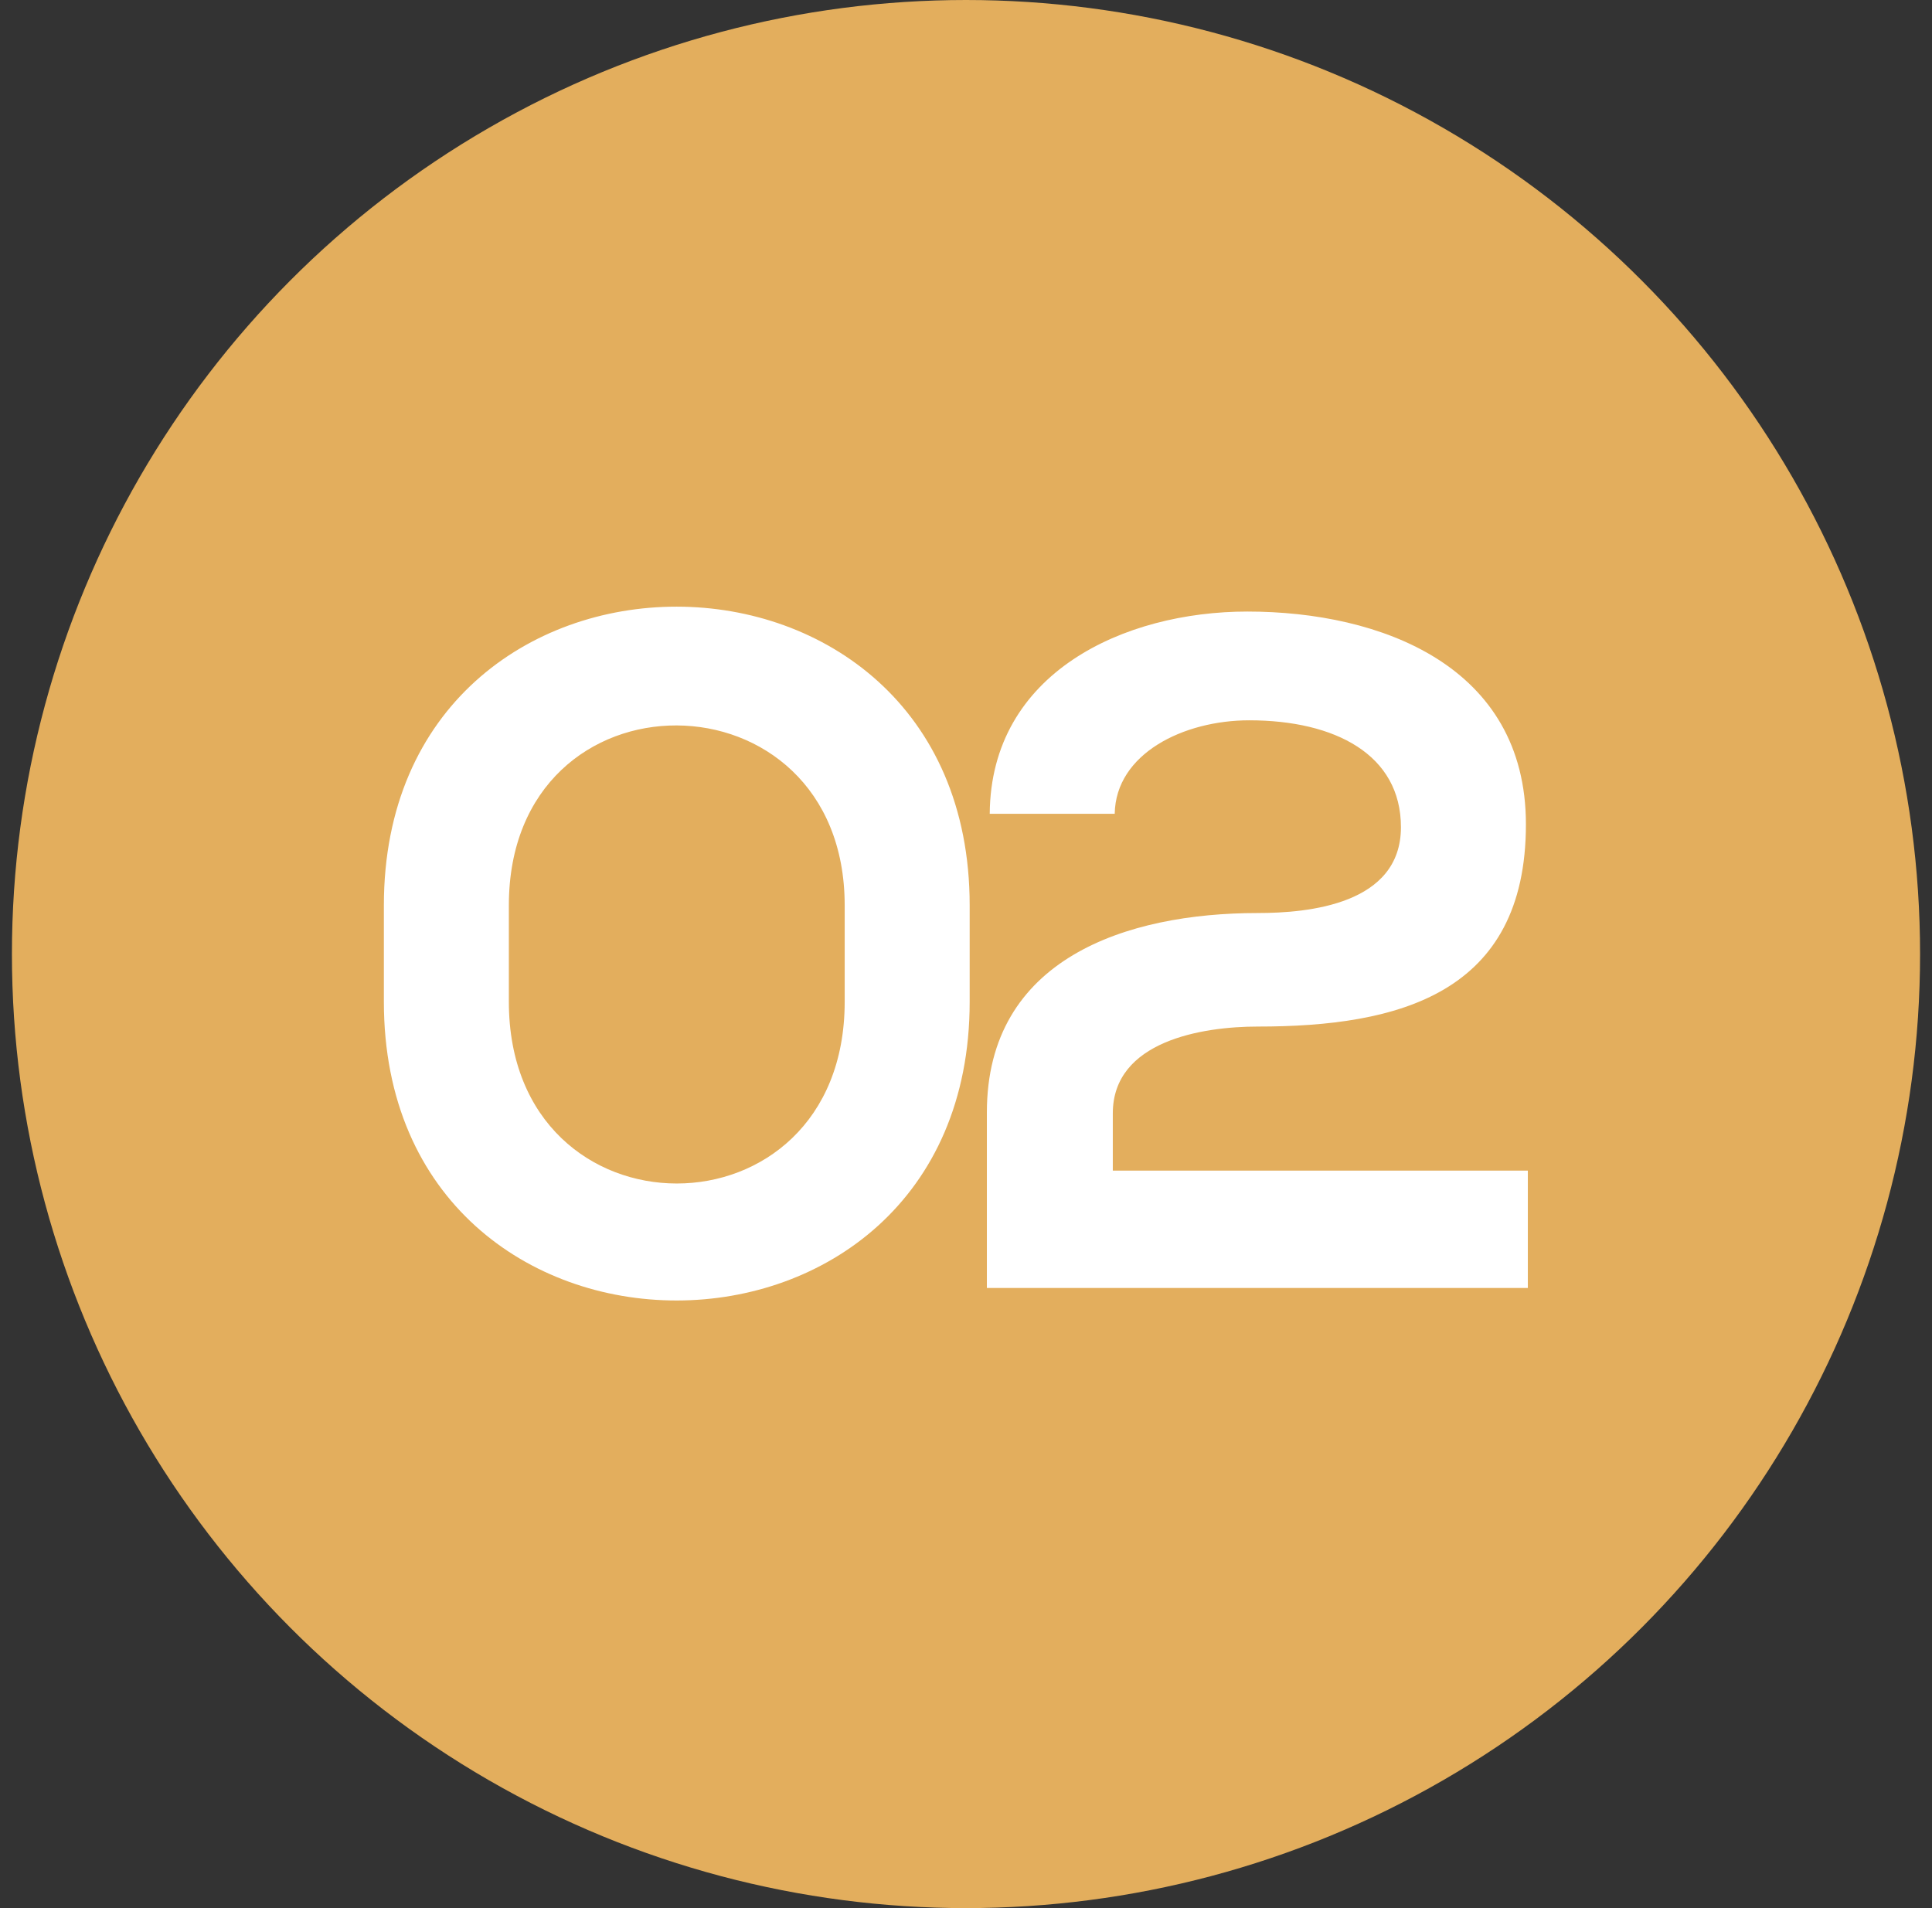
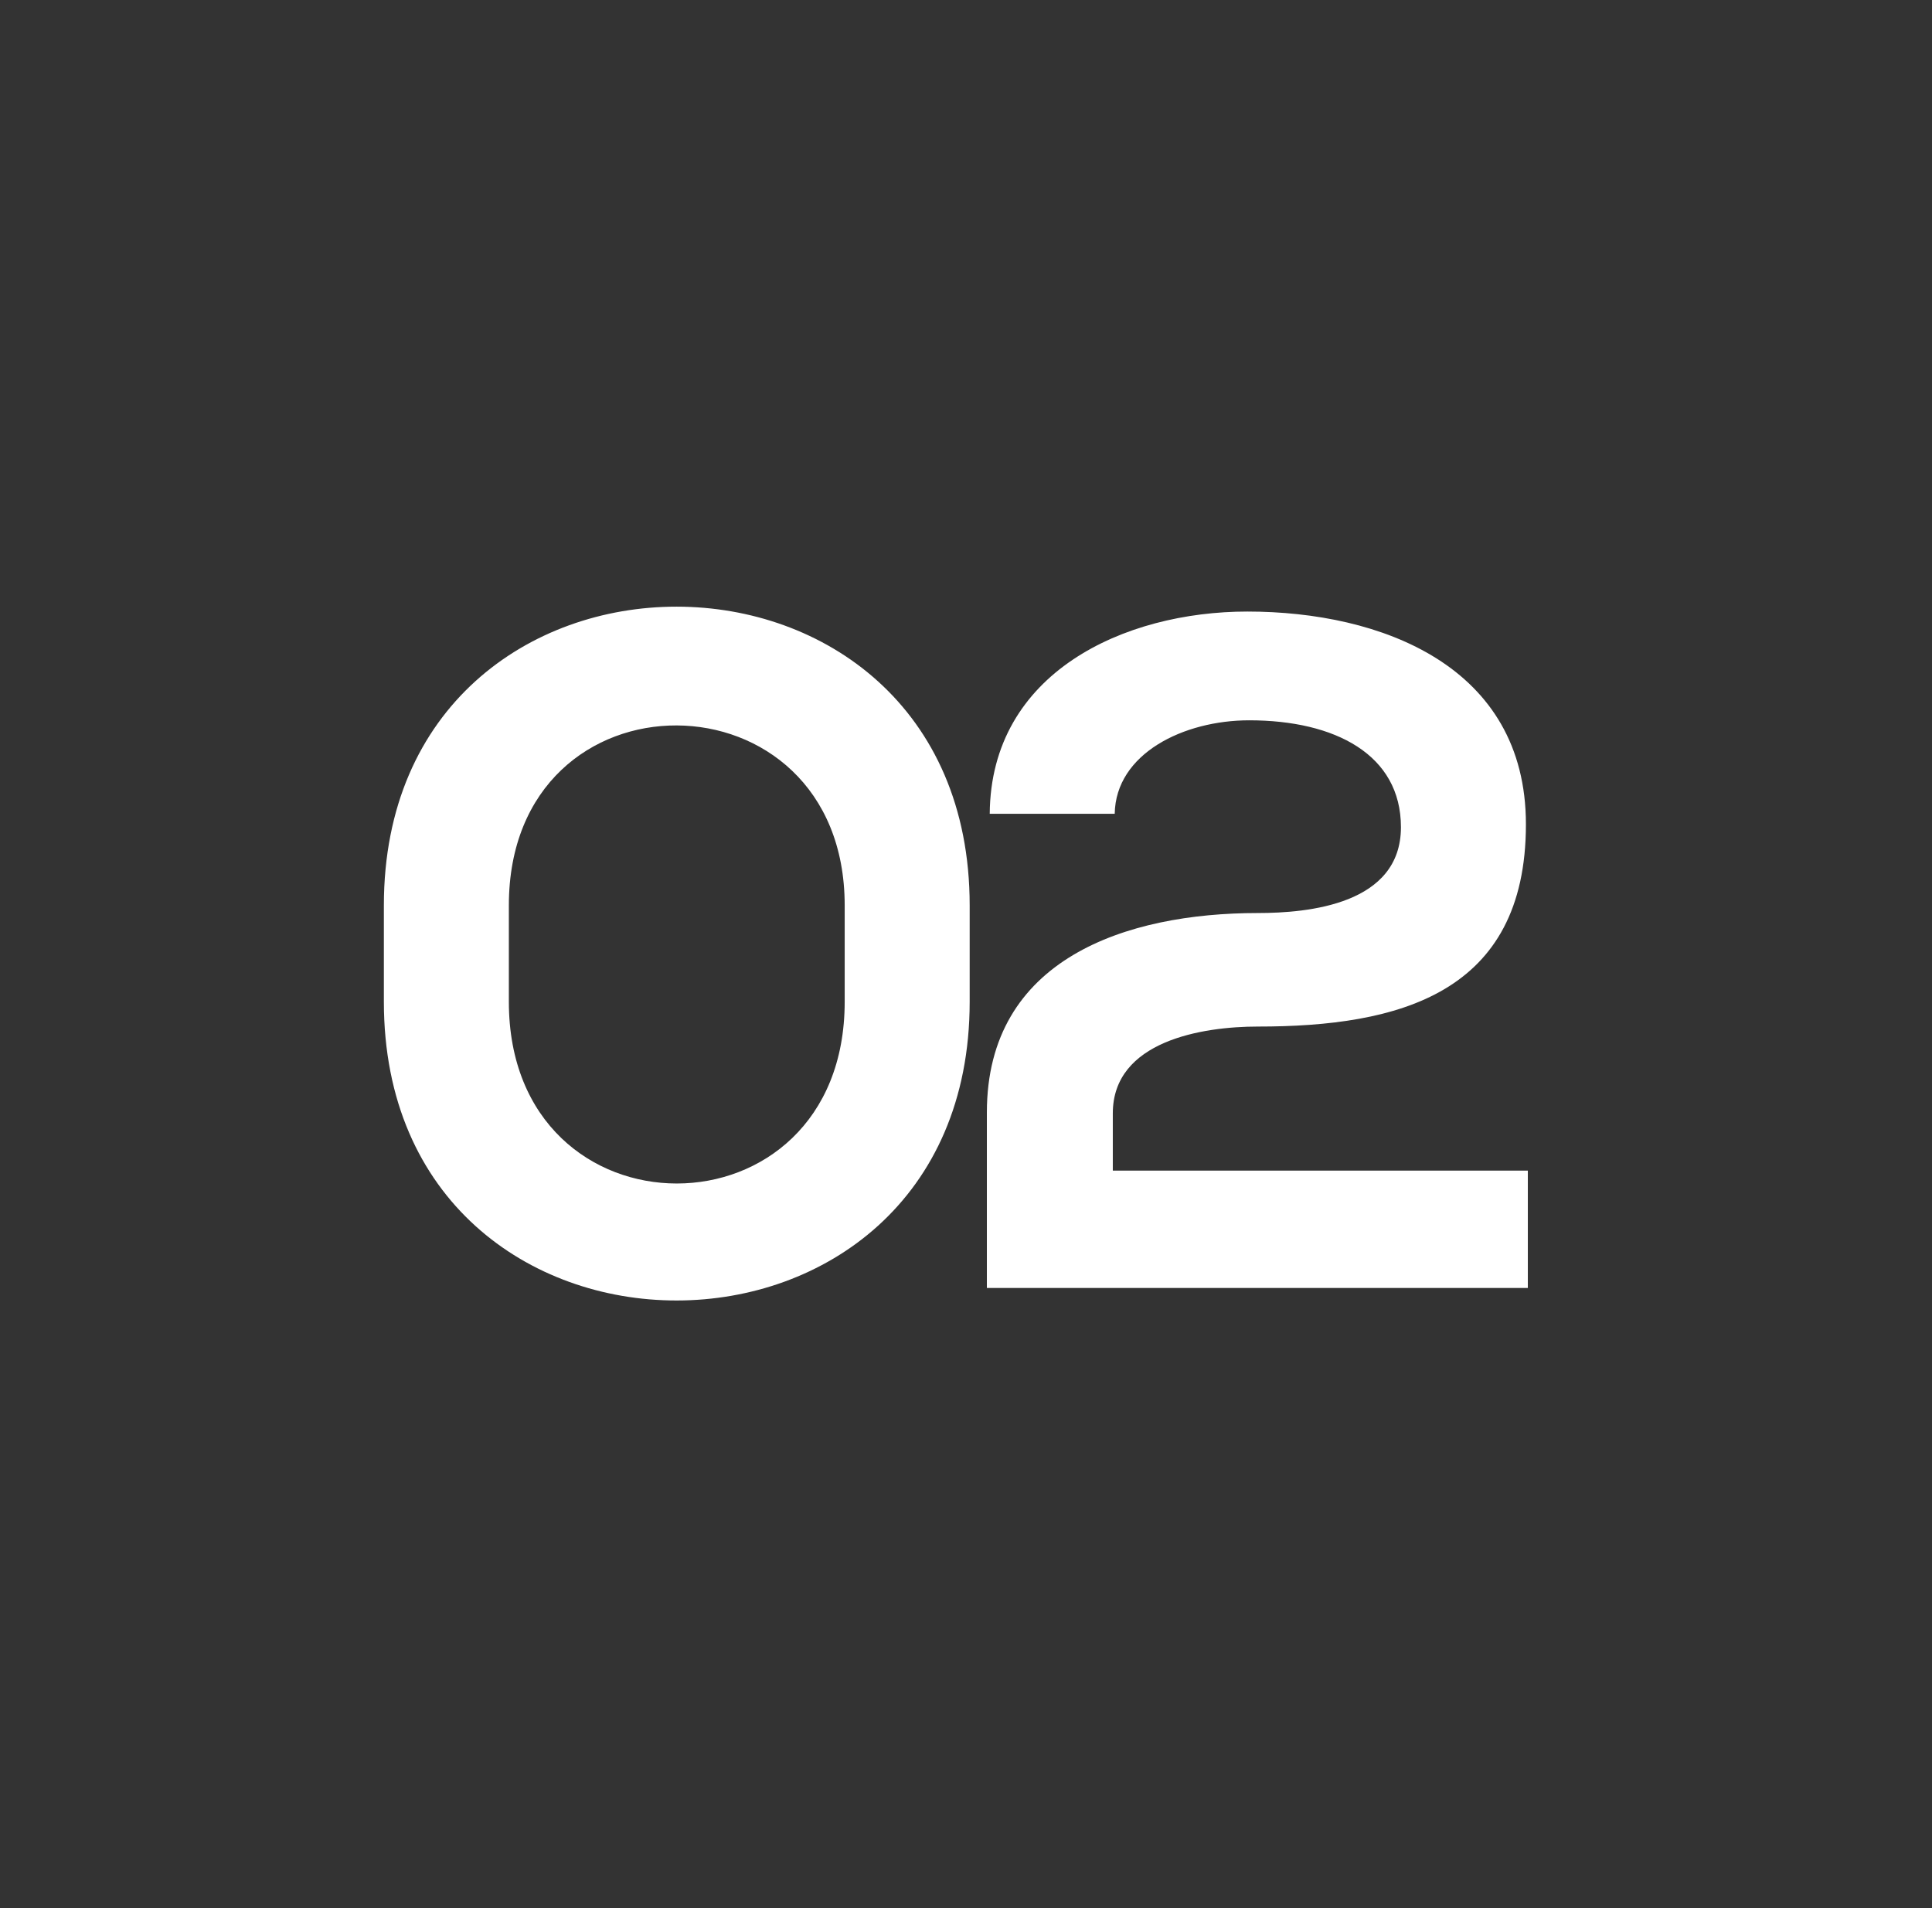
<svg xmlns="http://www.w3.org/2000/svg" width="81" height="80" viewBox="0 0 81 80" fill="none">
  <rect x="0" y="0" width="81" height="80" fill="#333333" stroke="none" />
-   <circle cx="40.5" cy="40" r="40" fill="#E3AE5D" />
-   <path d="M21.334 37.96V42C21.334 52.16 35.414 52.16 35.414 42V37.96C35.414 27.96 21.334 27.84 21.334 37.96ZM16.094 42V37.96C16.094 21.24 40.654 21.28 40.654 37.96V42C40.654 58.68 16.094 58.72 16.094 42ZM46.735 34.12H41.495C41.535 28.2 47.135 25.64 52.295 25.64C57.895 25.64 63.975 27.92 63.975 34.56C63.975 41.68 58.615 43.04 52.735 43.04C50.415 43.04 46.655 43.64 46.655 46.68V49.08H64.055V54H41.375C41.375 51.56 41.375 49.12 41.375 46.64C41.375 40.2 47.215 38.28 52.735 38.28C54.855 38.28 58.735 37.92 58.735 34.68C58.735 31.64 55.975 30.2 52.375 30.2C49.615 30.2 46.775 31.6 46.735 34.12Z" fill="white" />
+   <path d="M21.334 37.96V42C21.334 52.16 35.414 52.16 35.414 42V37.96C35.414 27.96 21.334 27.84 21.334 37.96ZM16.094 42V37.96C16.094 21.24 40.654 21.28 40.654 37.96V42C40.654 58.68 16.094 58.72 16.094 42ZM46.735 34.12H41.495C41.535 28.2 47.135 25.64 52.295 25.64C57.895 25.64 63.975 27.92 63.975 34.56C63.975 41.68 58.615 43.04 52.735 43.04C50.415 43.04 46.655 43.64 46.655 46.68V49.08H64.055V54H41.375C41.375 51.56 41.375 49.12 41.375 46.64C41.375 40.2 47.215 38.28 52.735 38.28C54.855 38.28 58.735 37.92 58.735 34.68C58.735 31.64 55.975 30.2 52.375 30.2C49.615 30.2 46.775 31.6 46.735 34.12" fill="white" />
</svg>